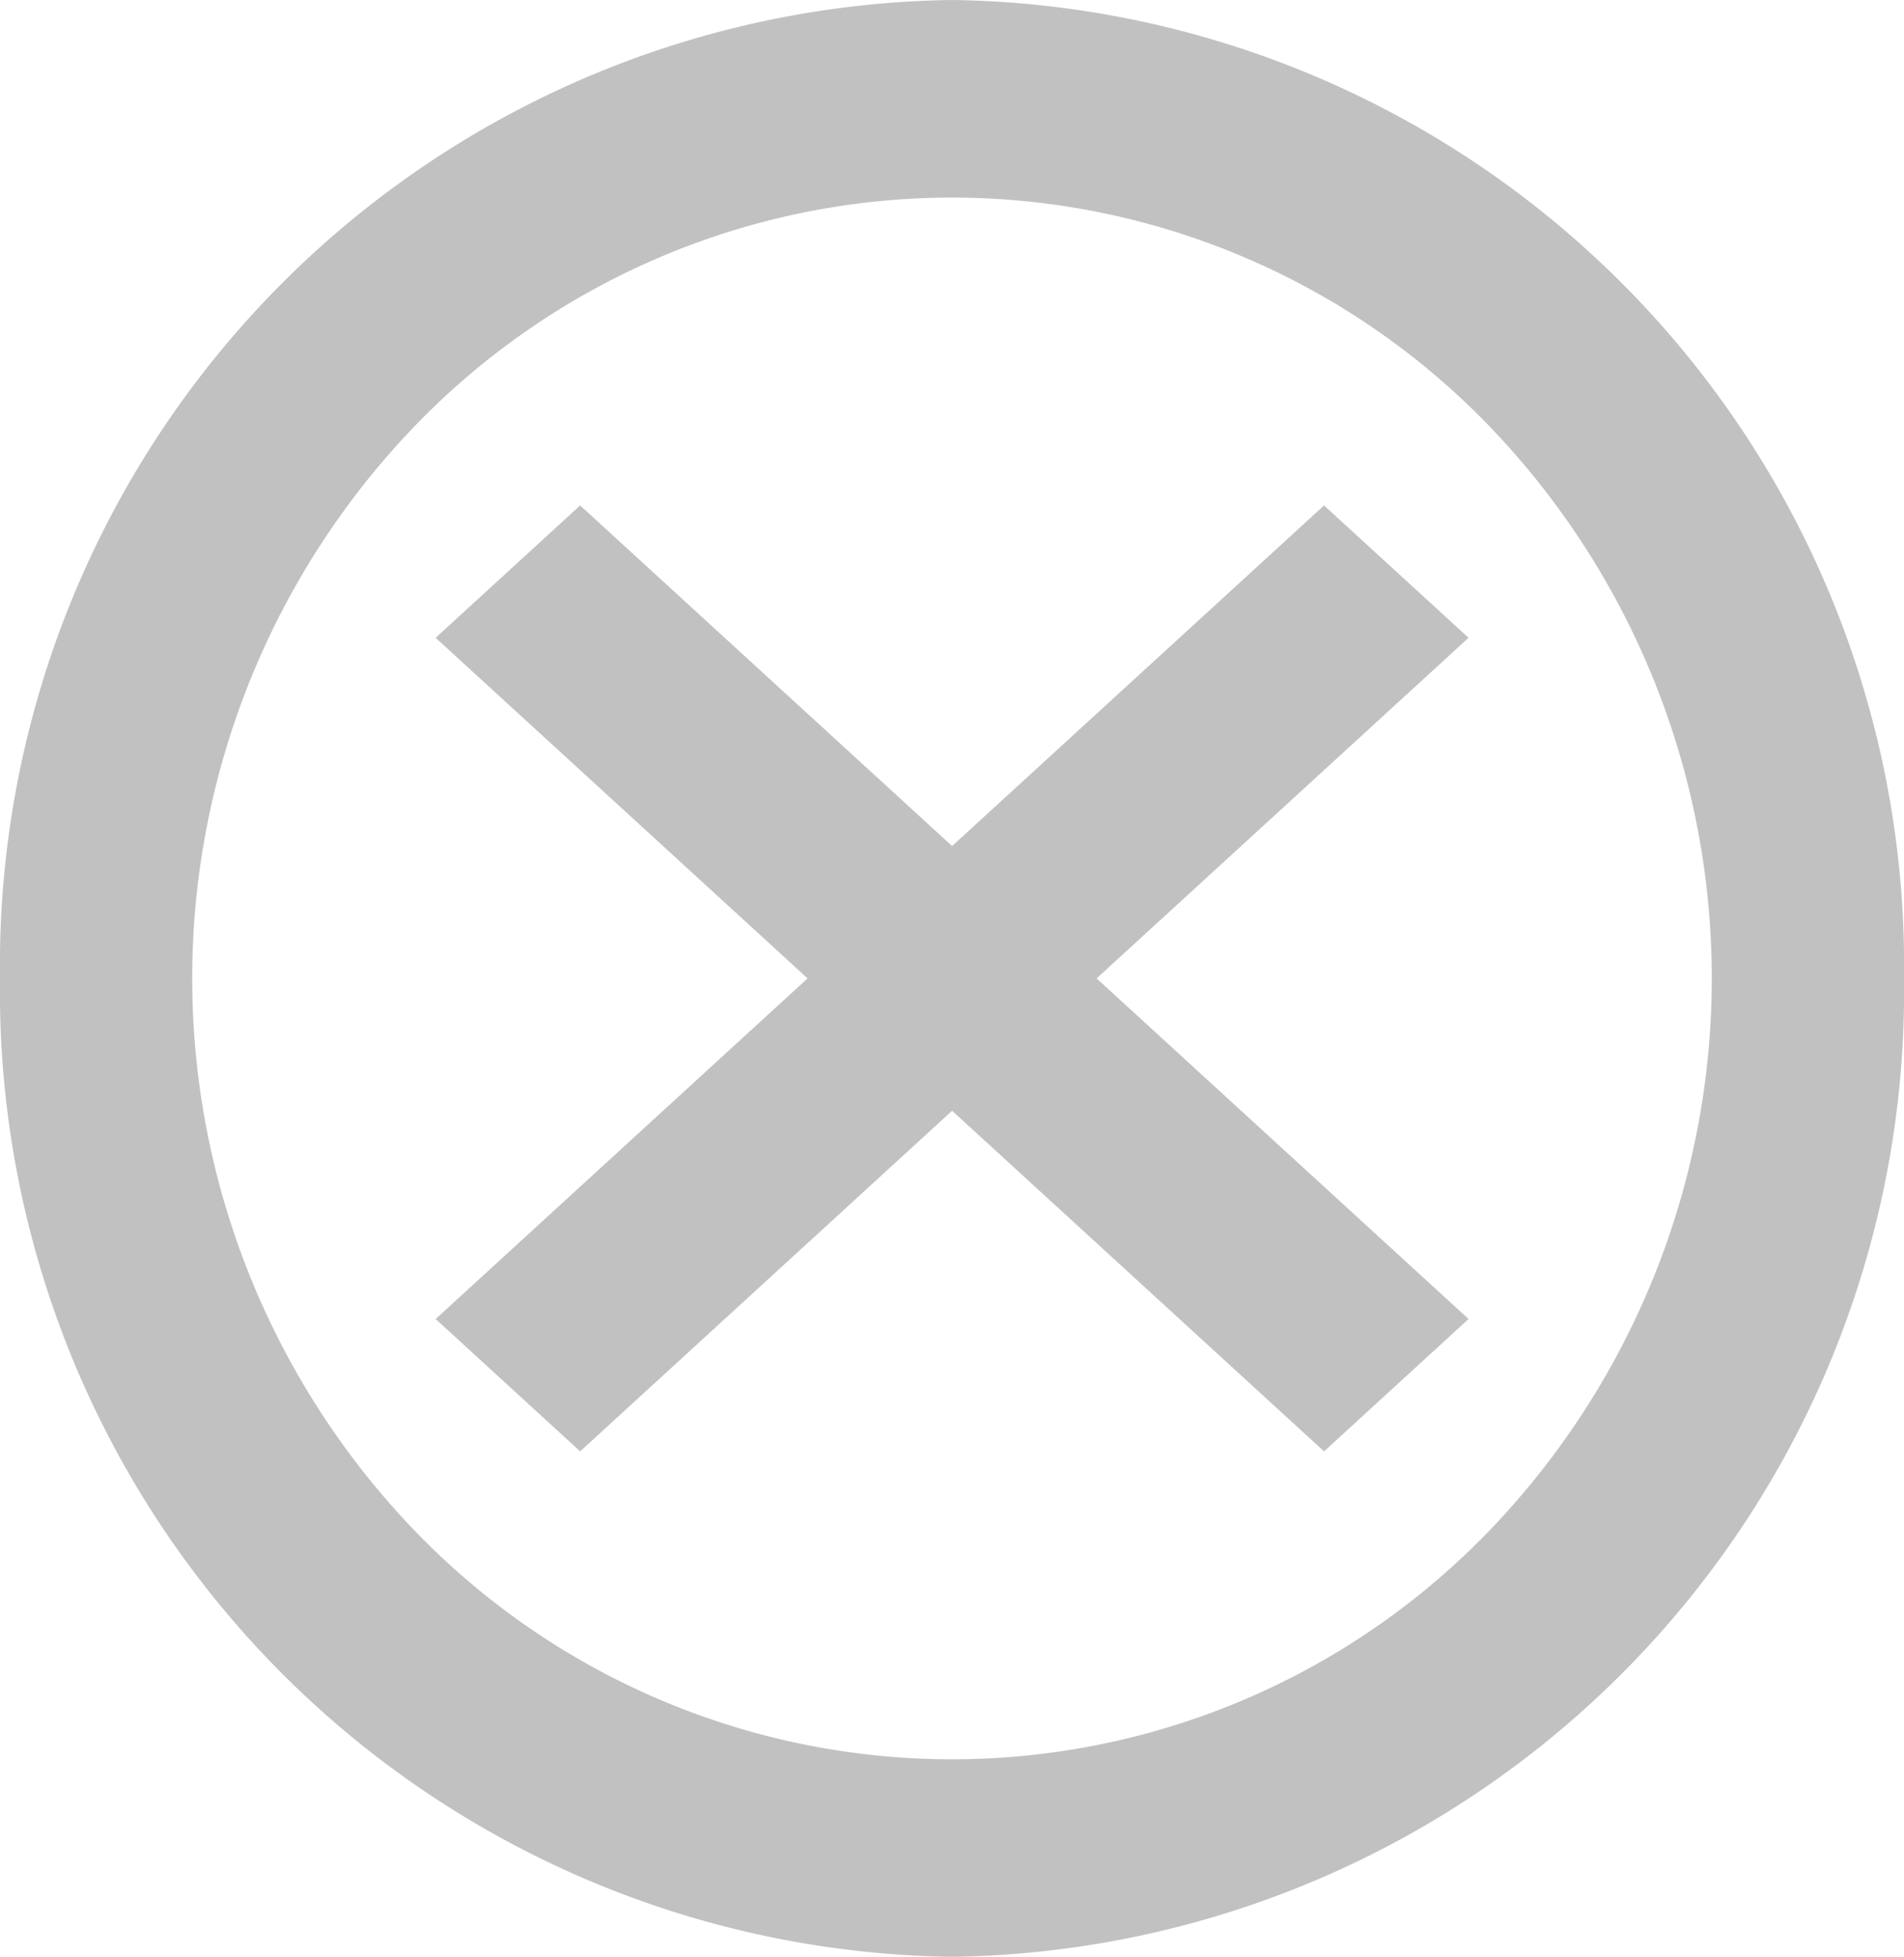
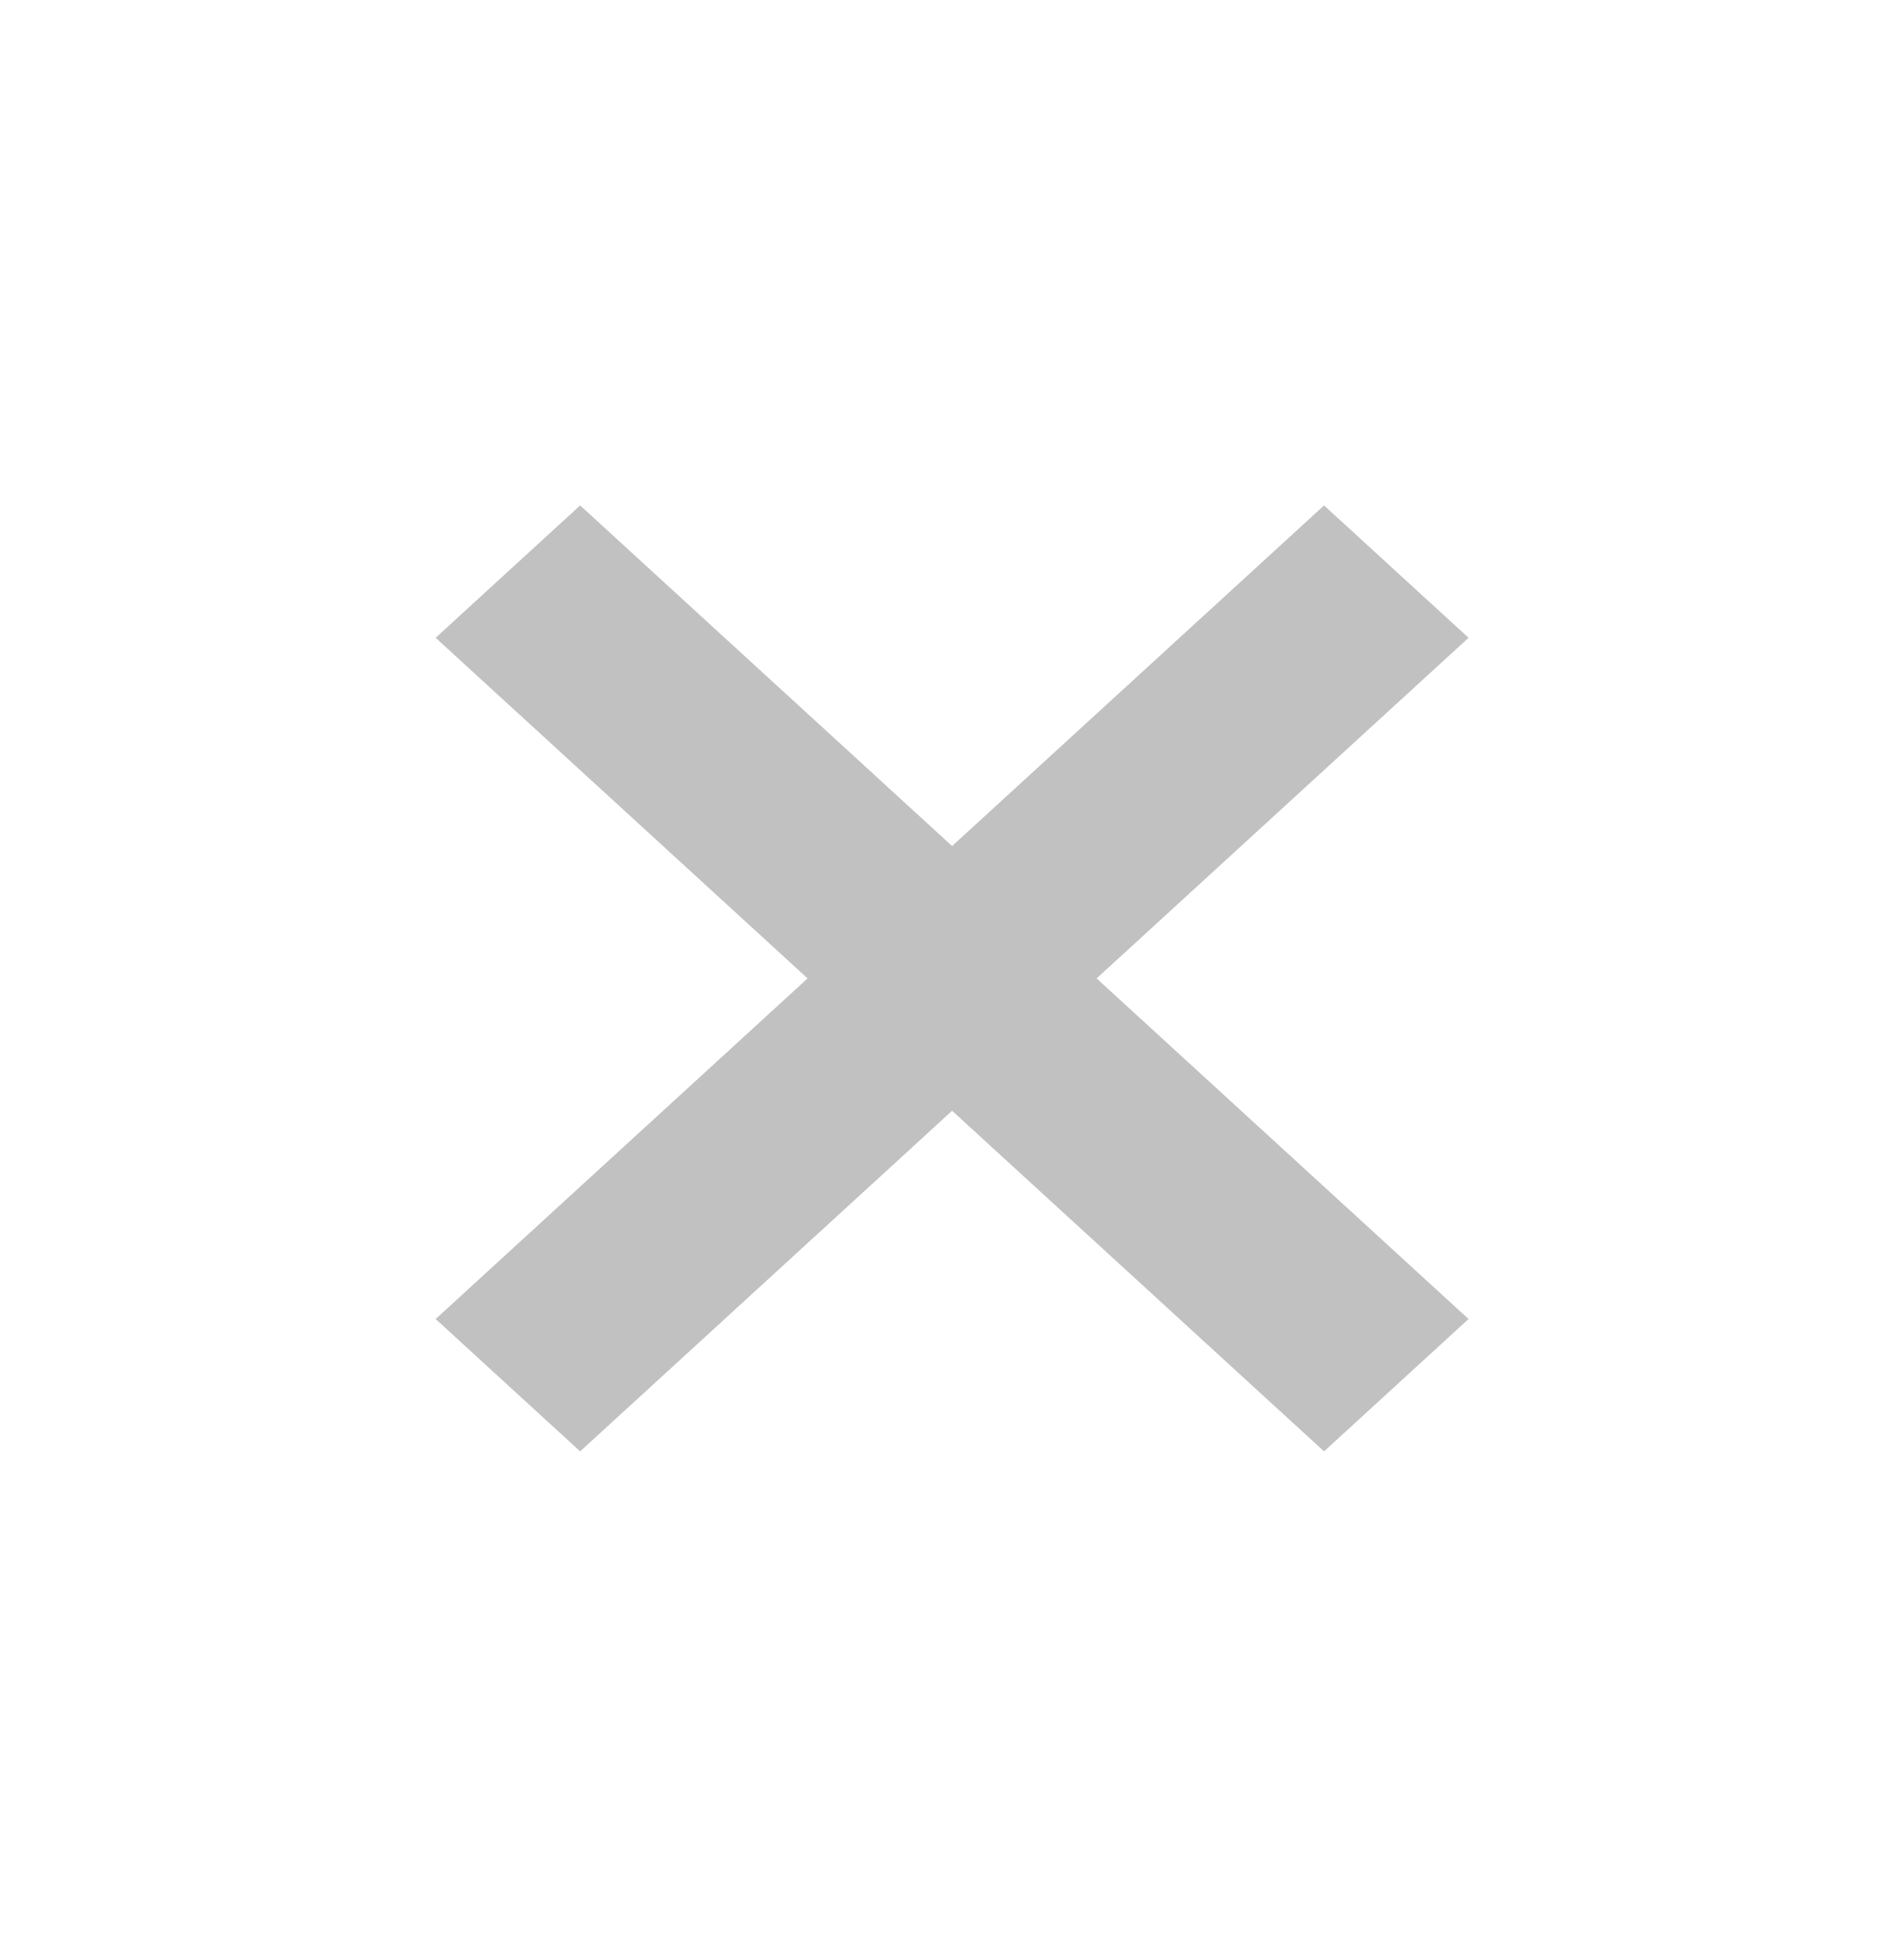
<svg xmlns="http://www.w3.org/2000/svg" id="Icon_ionic-md-close-circle-outline" data-name="Icon ionic-md-close-circle-outline" width="20" height="20.55" viewBox="0 0 20 20.55">
-   <path id="Path_111" data-name="Path 111" d="M13.375,5.45a7.841,7.841,0,0,1,5.644,2.4,8.366,8.366,0,0,1,0,11.6,7.835,7.835,0,0,1-11.288,0,8.366,8.366,0,0,1,0-11.6,7.841,7.841,0,0,1,5.644-2.4m0-2.075a10.139,10.139,0,0,0-10,10.275,10.139,10.139,0,0,0,10,10.275,10.139,10.139,0,0,0,10-10.275,10.139,10.139,0,0,0-10-10.275Z" transform="translate(-3.375 -3.375)" fill="#c1c1c1" />
  <path id="Path_112" data-name="Path 112" d="M21.538,19.231l-1.518,1.39-3.907-3.577-3.907,3.577-1.518-1.39,3.907-3.577-3.907-3.577,1.518-1.39,3.907,3.577,3.907-3.577,1.518,1.39-3.907,3.577Z" transform="translate(-6.112 -5.379)" fill="#c1c1c1" />
</svg>